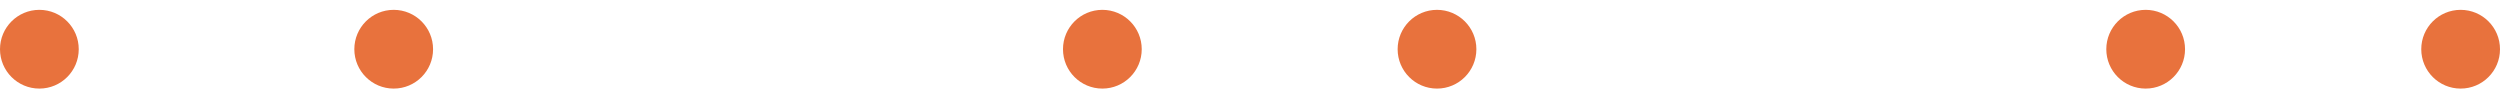
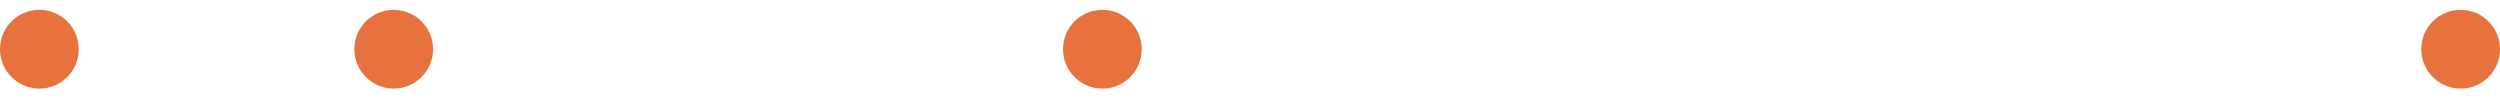
<svg xmlns="http://www.w3.org/2000/svg" width="127" height="5" viewBox="0 0 127 5" fill="none">
  <circle cx="2" cy="2.5" r="2" fill="#E8723D" />
  <circle cx="20" cy="2.5" r="2" fill="#E8723D" />
  <circle cx="56" cy="2.5" r="2" fill="#E8723D" />
-   <circle cx="73" cy="2.5" r="2" fill="#E8723D" />
-   <circle cx="109" cy="2.5" r="2" fill="#E8723D" />
  <circle cx="125" cy="2.5" r="2" fill="#E8723D" />
</svg>